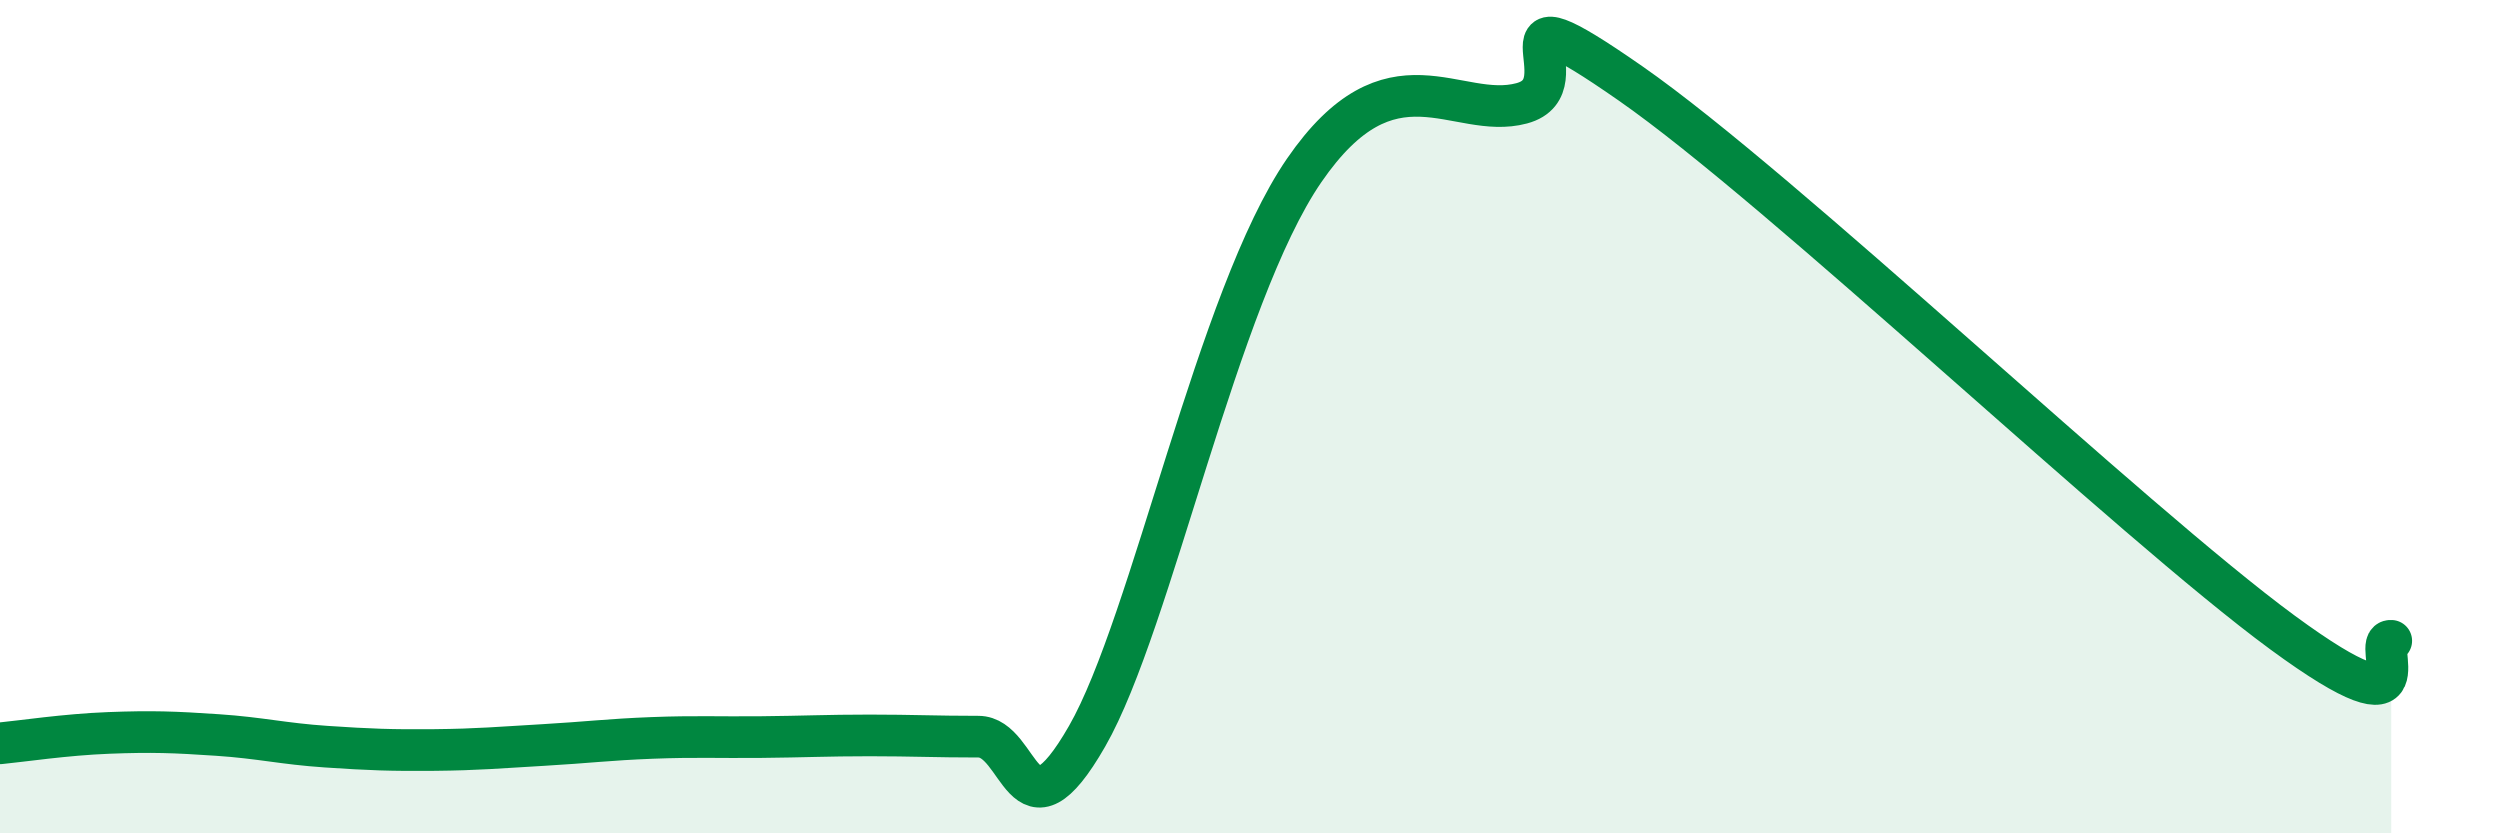
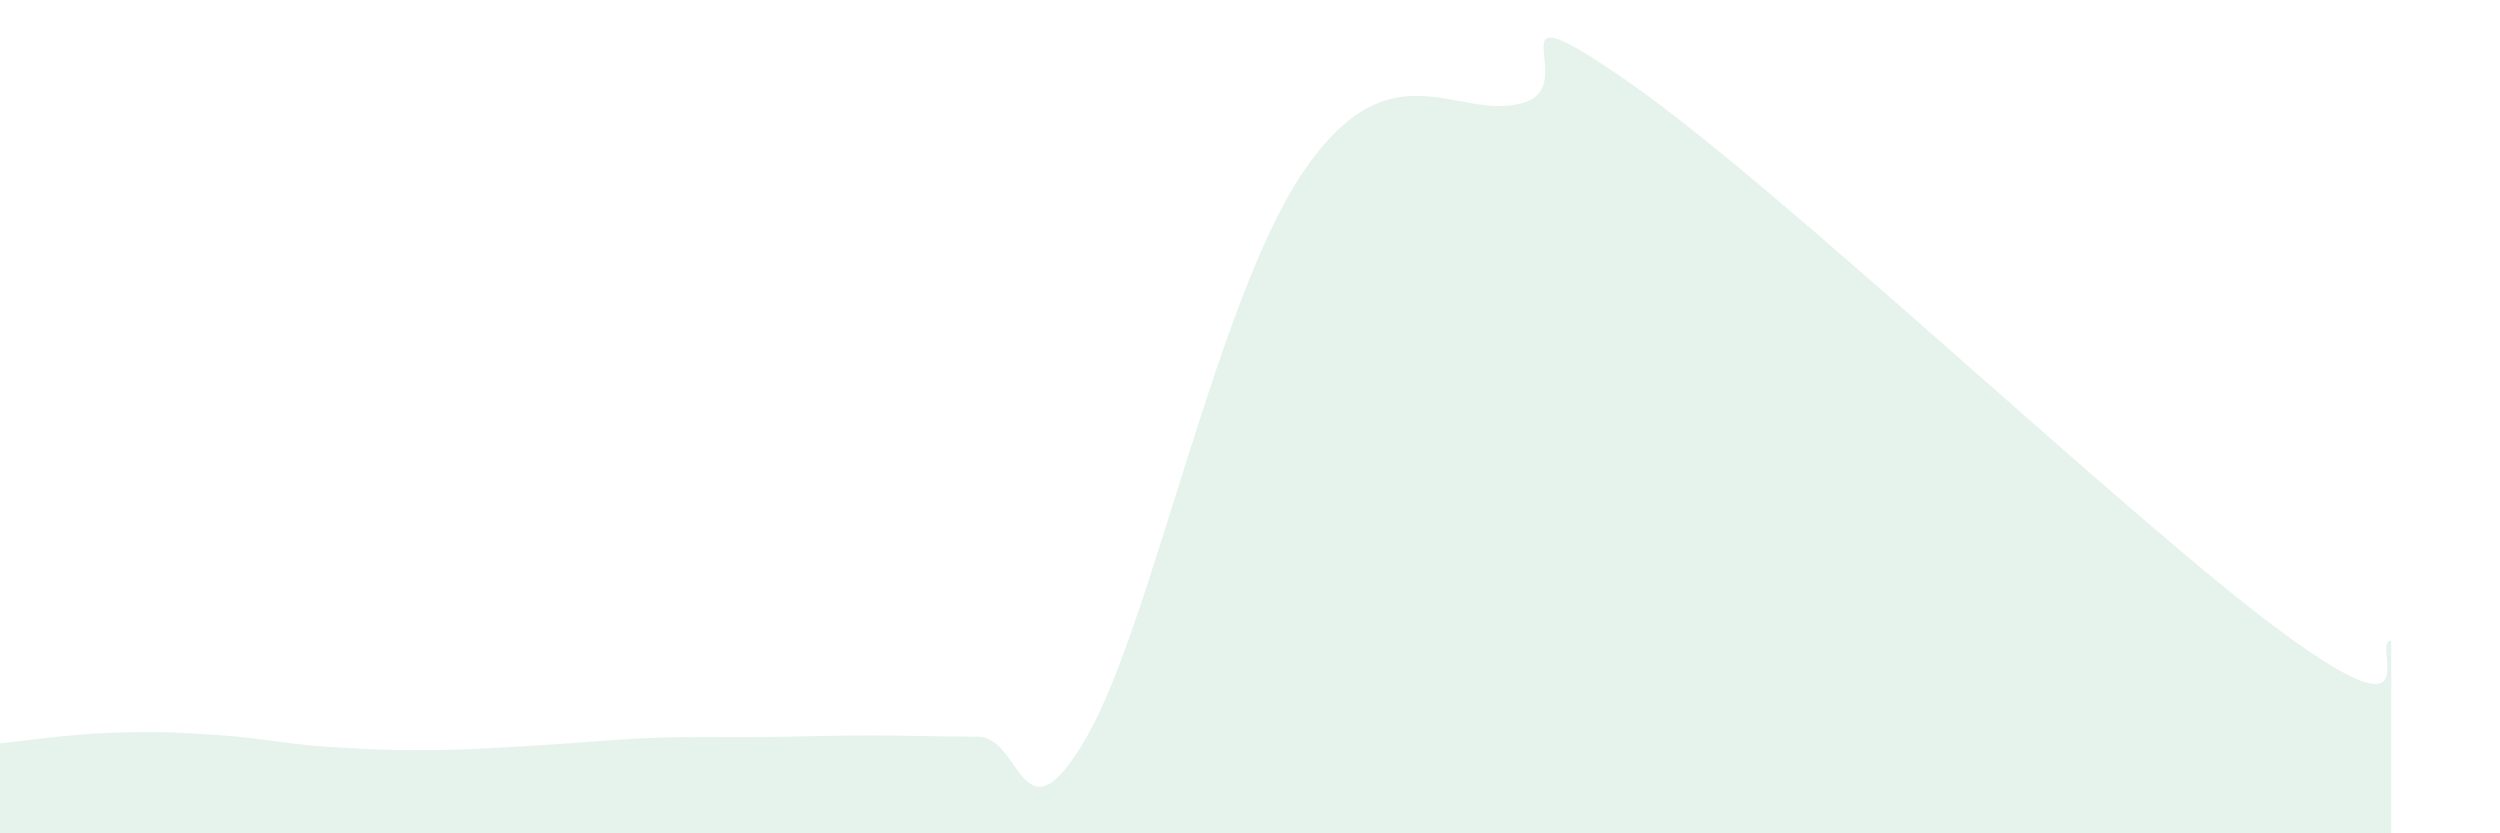
<svg xmlns="http://www.w3.org/2000/svg" width="60" height="20" viewBox="0 0 60 20">
  <path d="M 0,17.84 C 0.52,17.79 1.57,17.63 2.61,17.59 C 3.65,17.55 4.18,17.57 5.22,17.64 C 6.26,17.71 6.79,17.85 7.83,17.92 C 8.87,17.99 9.39,18.01 10.43,18 C 11.47,17.99 12,17.94 13.04,17.88 C 14.08,17.82 14.61,17.75 15.65,17.71 C 16.69,17.67 17.22,17.7 18.26,17.69 C 19.3,17.68 19.83,17.65 20.87,17.65 C 21.91,17.65 22.44,17.68 23.48,17.68 C 24.52,17.68 24.53,20.39 26.09,17.67 C 27.65,14.95 29.21,7.13 31.3,4.09 C 33.39,1.05 34.95,2.9 36.52,2.48 C 38.09,2.06 35.48,-0.54 39.13,2 C 42.78,4.54 51.13,12.5 54.78,15.18 C 58.43,17.86 56.87,15.34 57.39,15.38L57.39 20L0 20Z" fill="#008740" opacity="0.1" stroke-linecap="round" stroke-linejoin="round" />
-   <path d="M 0,17.84 C 0.52,17.79 1.57,17.63 2.61,17.59 C 3.65,17.55 4.18,17.57 5.22,17.64 C 6.26,17.71 6.79,17.85 7.83,17.92 C 8.87,17.99 9.39,18.01 10.43,18 C 11.47,17.99 12,17.94 13.04,17.88 C 14.08,17.82 14.61,17.75 15.65,17.71 C 16.69,17.67 17.22,17.7 18.26,17.69 C 19.3,17.68 19.83,17.65 20.87,17.65 C 21.91,17.65 22.44,17.68 23.48,17.68 C 24.52,17.68 24.53,20.39 26.09,17.67 C 27.65,14.95 29.21,7.13 31.3,4.09 C 33.39,1.05 34.95,2.9 36.52,2.48 C 38.09,2.06 35.48,-0.54 39.13,2 C 42.78,4.54 51.13,12.5 54.78,15.18 C 58.43,17.86 56.87,15.34 57.39,15.38" stroke="#008740" stroke-width="1" fill="none" stroke-linecap="round" stroke-linejoin="round" />
</svg>